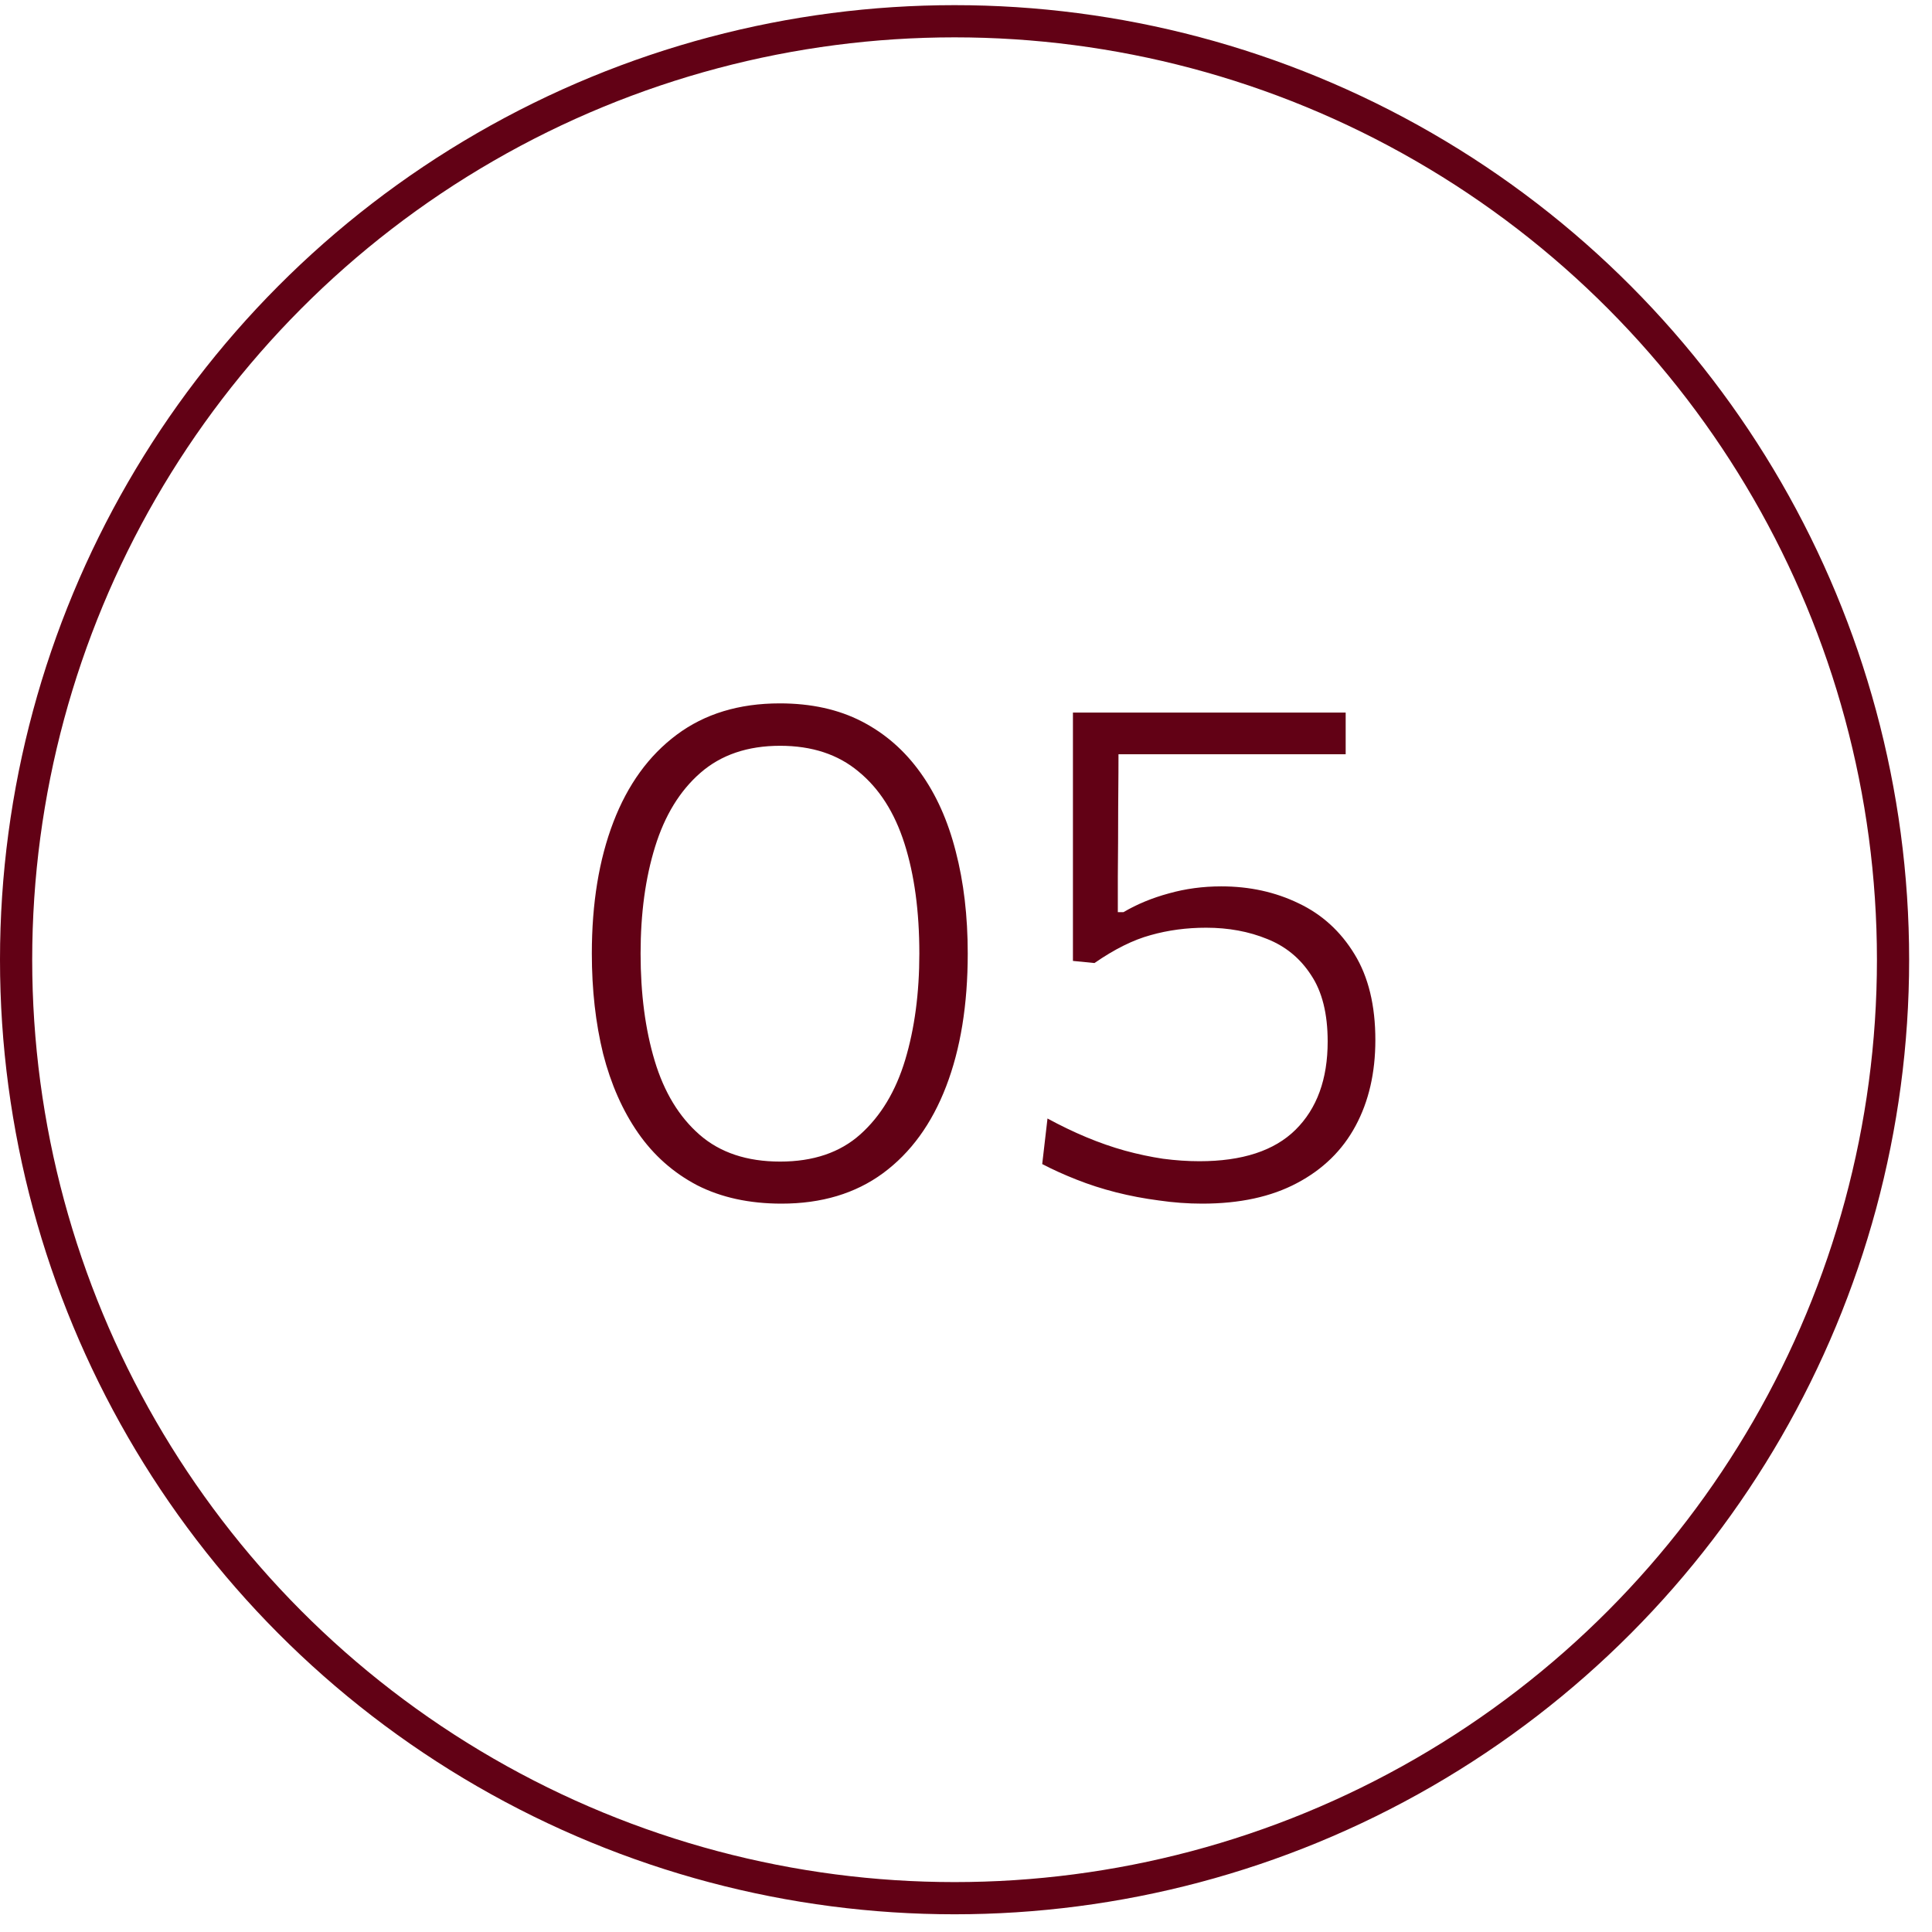
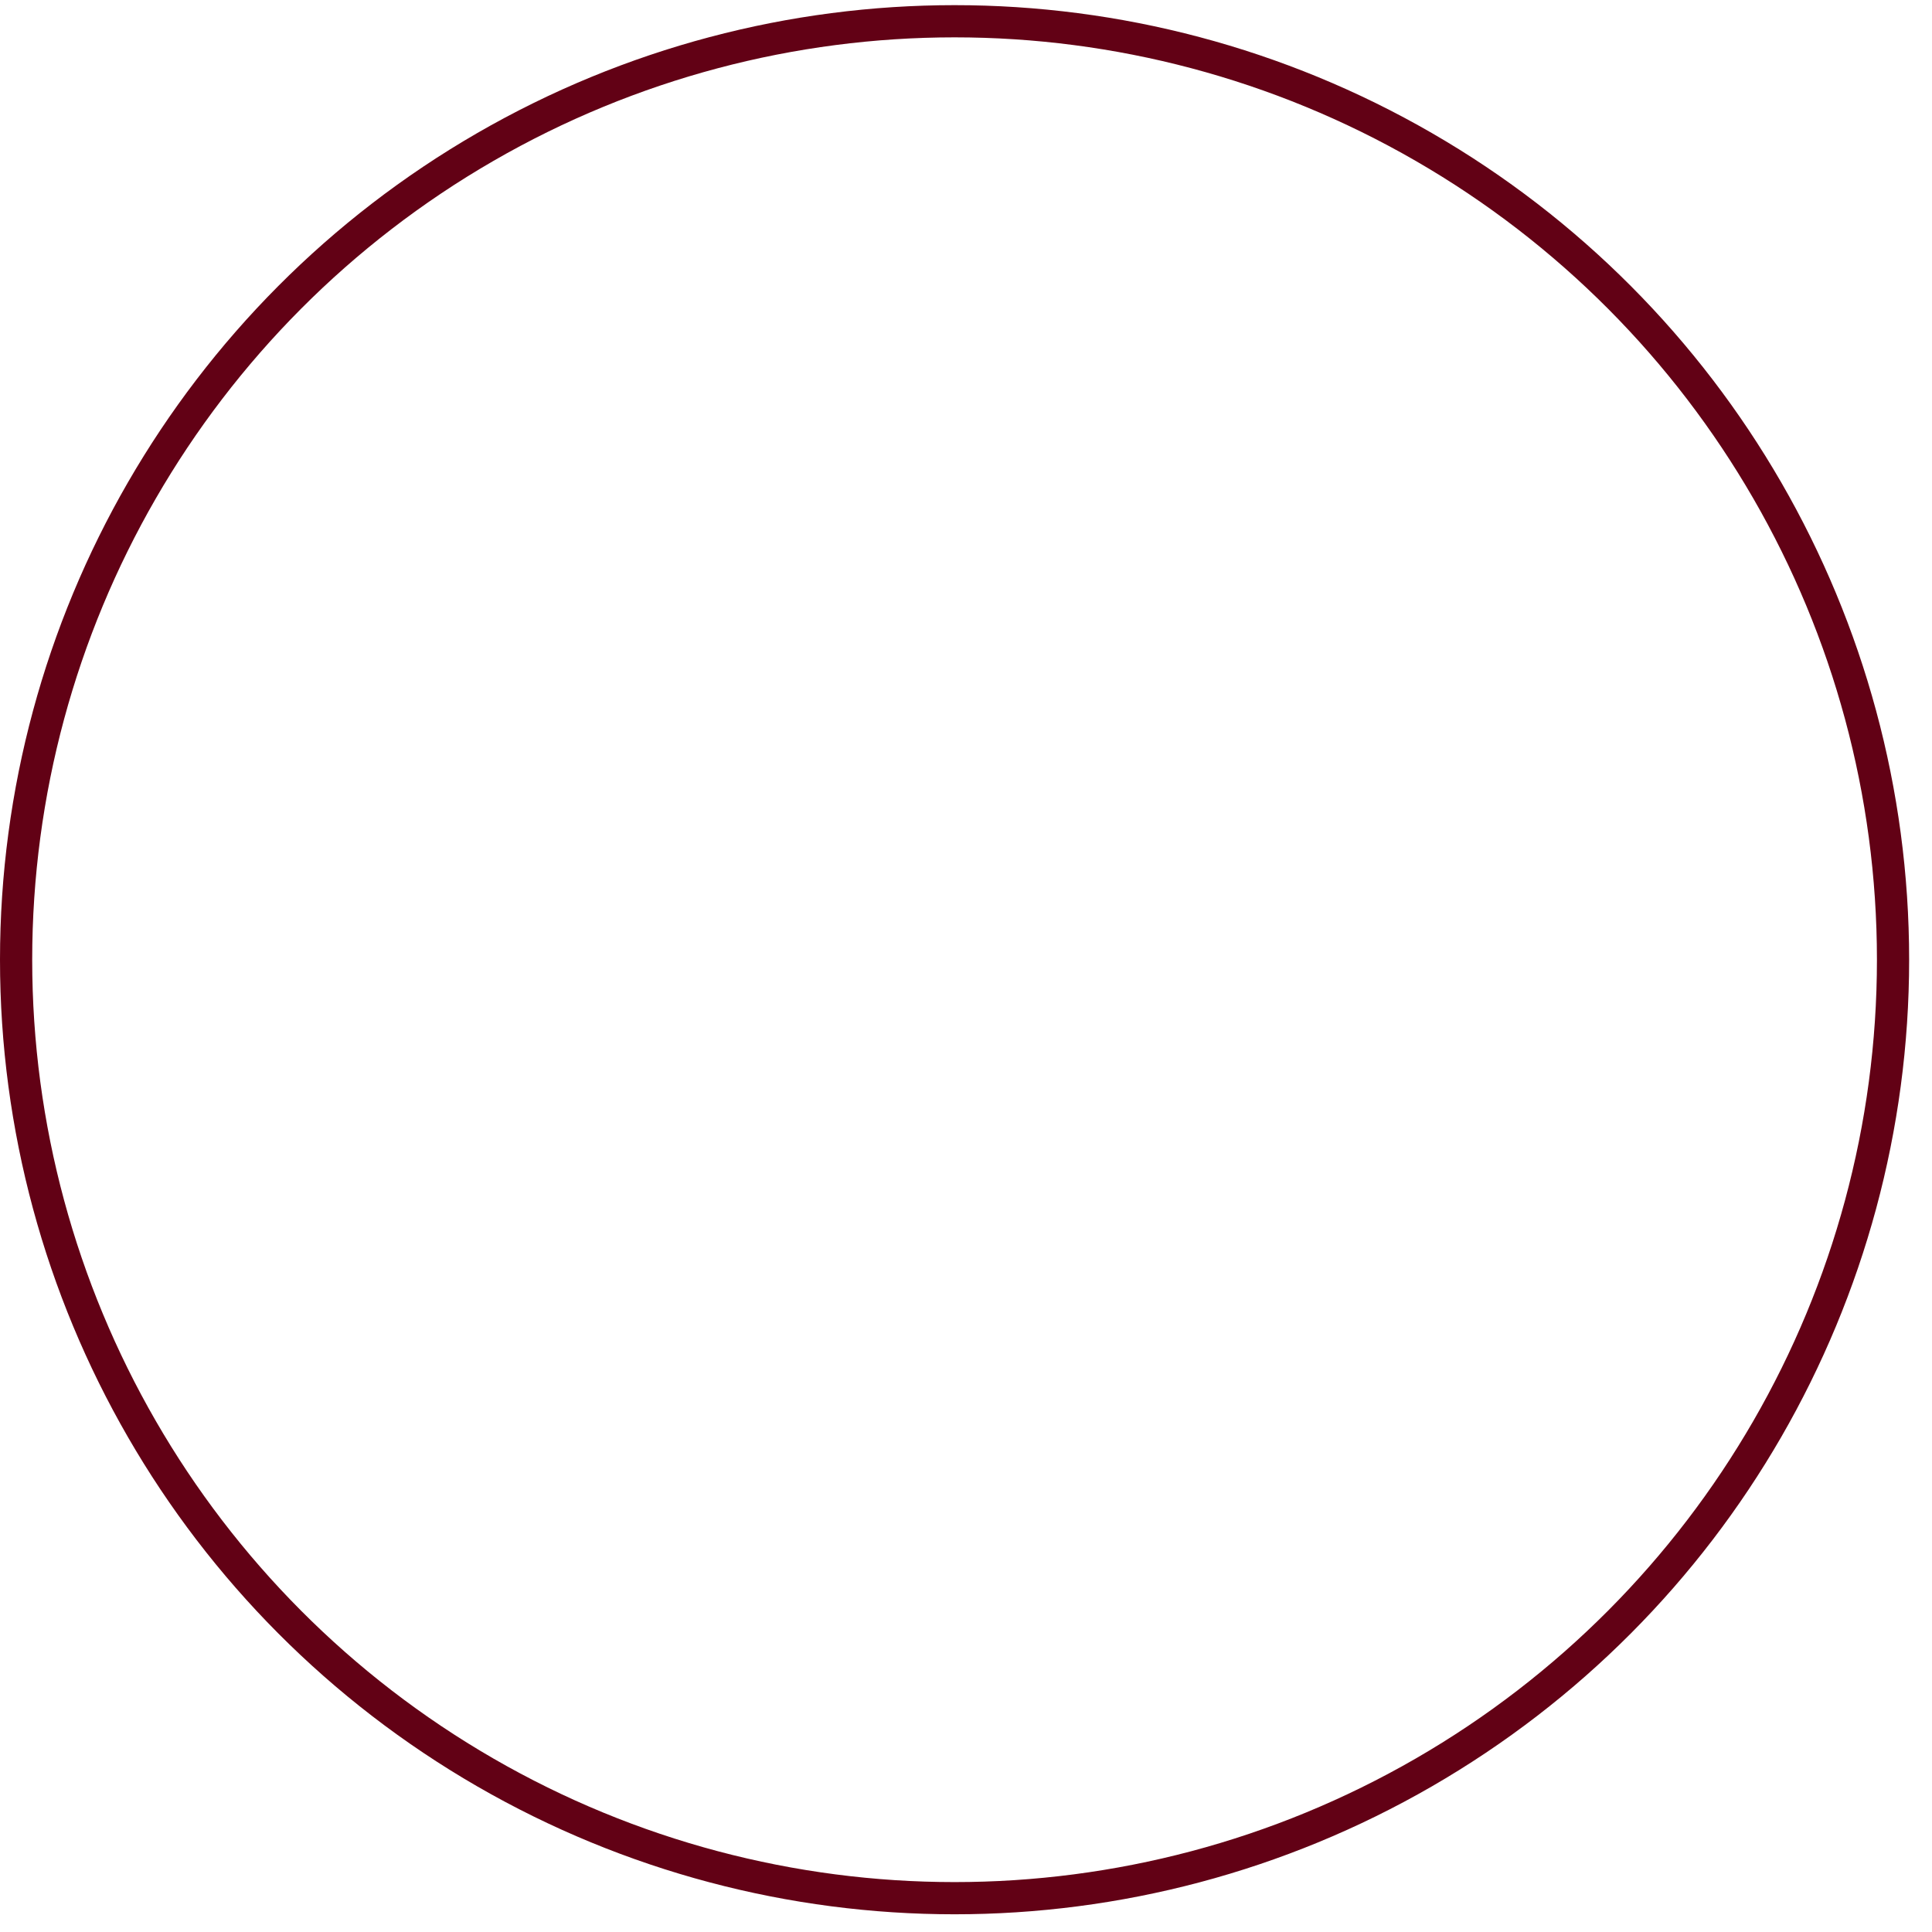
<svg xmlns="http://www.w3.org/2000/svg" width="60" height="60" viewBox="0 0 60 60" fill="none">
  <circle cx="29.645" cy="29.805" r="29.145" stroke="#620115" />
-   <path d="M24.272 37.38C23.27 37.38 22.396 37.189 21.65 36.809C20.911 36.421 20.3 35.88 19.817 35.185C19.335 34.49 18.973 33.671 18.731 32.728C18.497 31.777 18.38 30.738 18.38 29.612C18.38 28.054 18.603 26.693 19.049 25.53C19.495 24.367 20.15 23.464 21.013 22.82C21.884 22.169 22.951 21.844 24.217 21.844C25.19 21.844 26.038 22.031 26.762 22.404C27.486 22.777 28.093 23.307 28.584 23.994C29.074 24.675 29.439 25.49 29.681 26.441C29.929 27.392 30.054 28.449 30.054 29.612C30.054 31.199 29.831 32.574 29.384 33.737C28.938 34.9 28.284 35.8 27.421 36.436C26.565 37.065 25.515 37.38 24.272 37.38ZM24.228 36.074C25.259 36.074 26.089 35.792 26.718 35.229C27.355 34.659 27.819 33.887 28.112 32.914C28.404 31.941 28.551 30.841 28.551 29.612C28.551 28.303 28.397 27.165 28.09 26.2C27.783 25.234 27.307 24.488 26.663 23.962C26.027 23.428 25.215 23.161 24.228 23.161C23.218 23.161 22.392 23.442 21.748 24.005C21.112 24.561 20.644 25.326 20.344 26.298C20.044 27.264 19.894 28.368 19.894 29.612C19.894 30.863 20.04 31.974 20.333 32.947C20.626 33.92 21.09 34.684 21.726 35.24C22.363 35.796 23.197 36.074 24.228 36.074ZM37.337 37.38C36.891 37.38 36.441 37.347 35.987 37.281C35.534 37.222 35.091 37.138 34.66 37.029C34.228 36.919 33.819 36.787 33.431 36.633C33.043 36.48 32.689 36.319 32.367 36.151L32.531 34.736C32.934 34.955 33.336 35.149 33.738 35.317C34.141 35.485 34.539 35.624 34.934 35.734C35.336 35.844 35.731 35.928 36.119 35.986C36.507 36.037 36.883 36.063 37.249 36.063C38.58 36.063 39.575 35.737 40.233 35.087C40.899 34.428 41.232 33.514 41.232 32.344C41.232 31.481 41.06 30.793 40.716 30.281C40.38 29.762 39.926 29.389 39.356 29.162C38.785 28.928 38.152 28.811 37.458 28.811C36.85 28.811 36.276 28.888 35.735 29.041C35.194 29.188 34.612 29.477 33.99 29.908L33.321 29.842L33.321 27.538C33.321 26.565 33.321 25.625 33.321 24.719C33.321 23.812 33.321 22.948 33.321 22.129L41.791 22.129L41.791 23.424C40.906 23.424 40.014 23.424 39.114 23.424C38.222 23.424 37.333 23.424 36.448 23.424L34.199 23.424L34.737 22.908C34.737 23.632 34.733 24.357 34.726 25.081C34.726 25.805 34.722 26.525 34.715 27.242L34.715 28.328L34.89 28.328C35.314 28.079 35.782 27.886 36.294 27.747C36.814 27.6 37.359 27.527 37.929 27.527C38.807 27.527 39.608 27.703 40.332 28.054C41.056 28.398 41.634 28.924 42.066 29.634C42.497 30.336 42.713 31.225 42.713 32.3C42.713 33.316 42.508 34.205 42.098 34.966C41.689 35.727 41.082 36.319 40.277 36.743C39.48 37.167 38.5 37.38 37.337 37.38Z" fill="#620115" />
</svg>